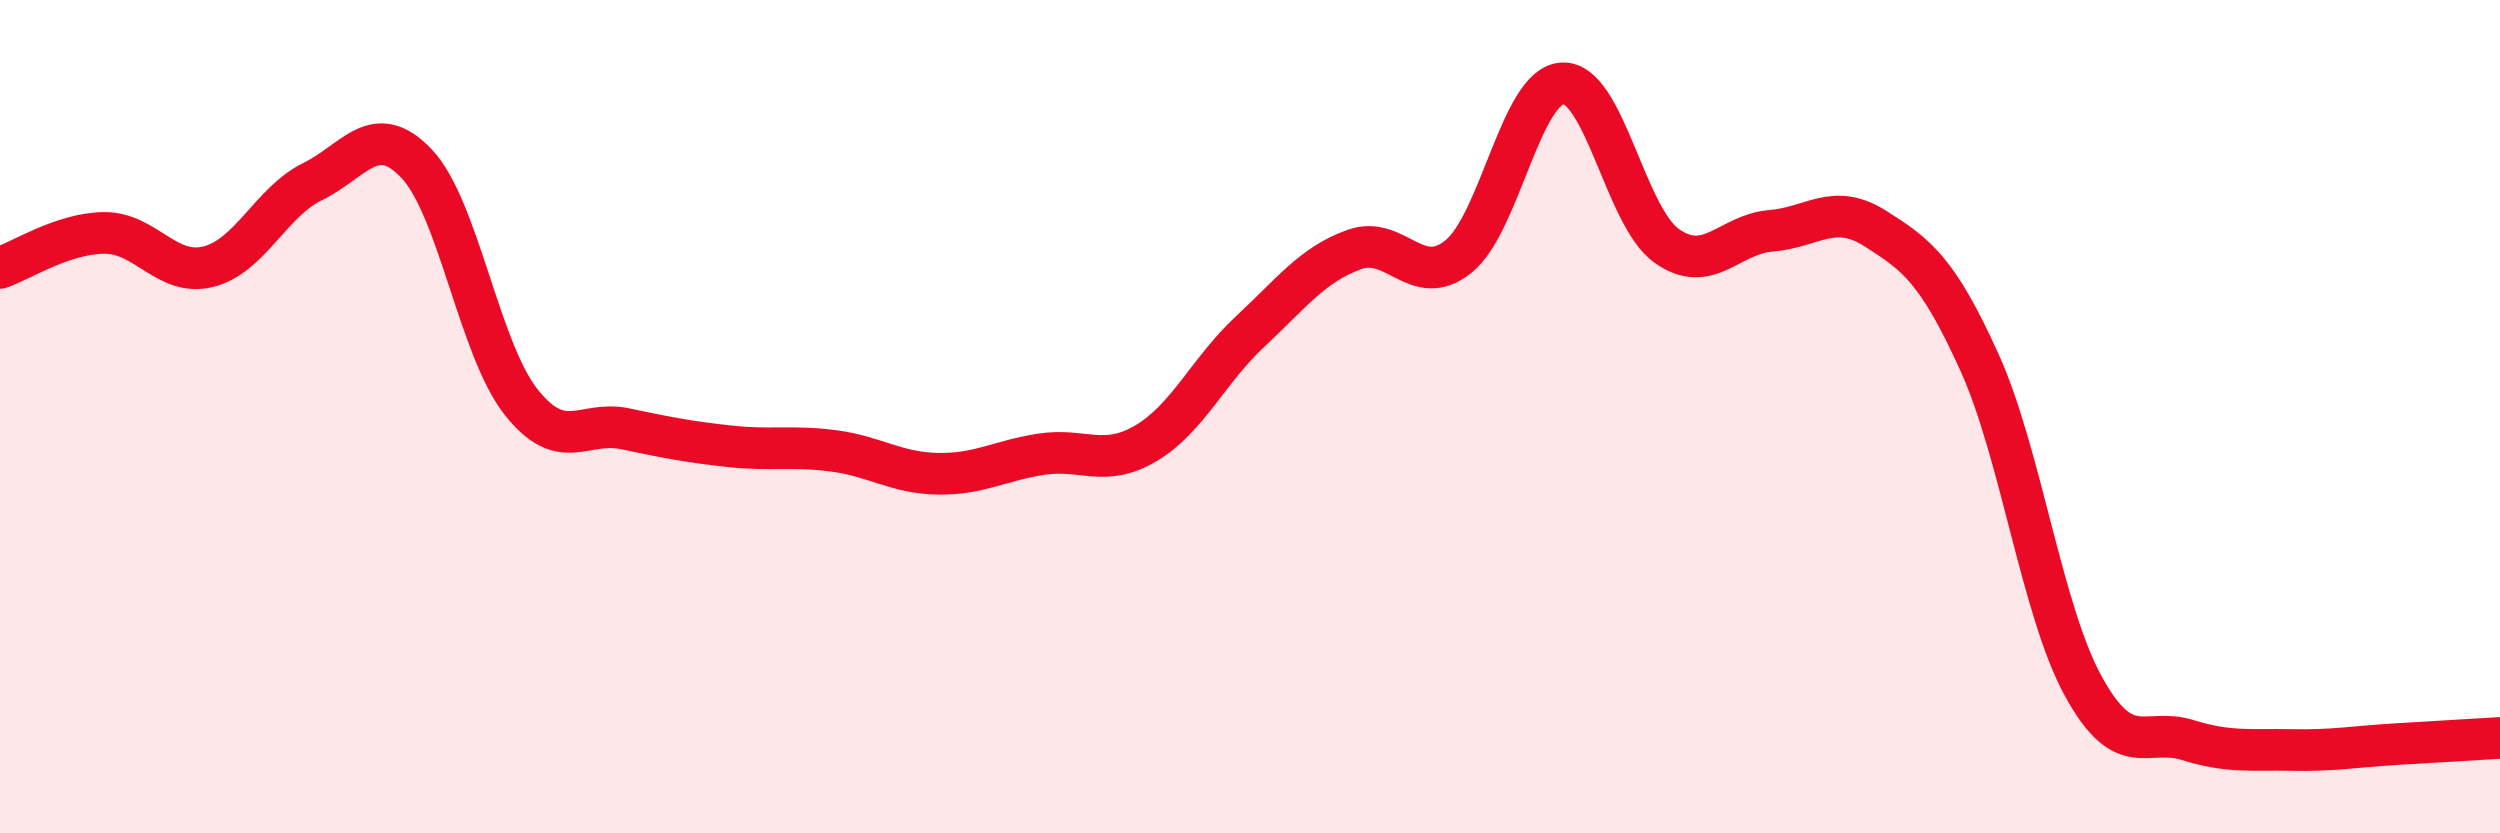
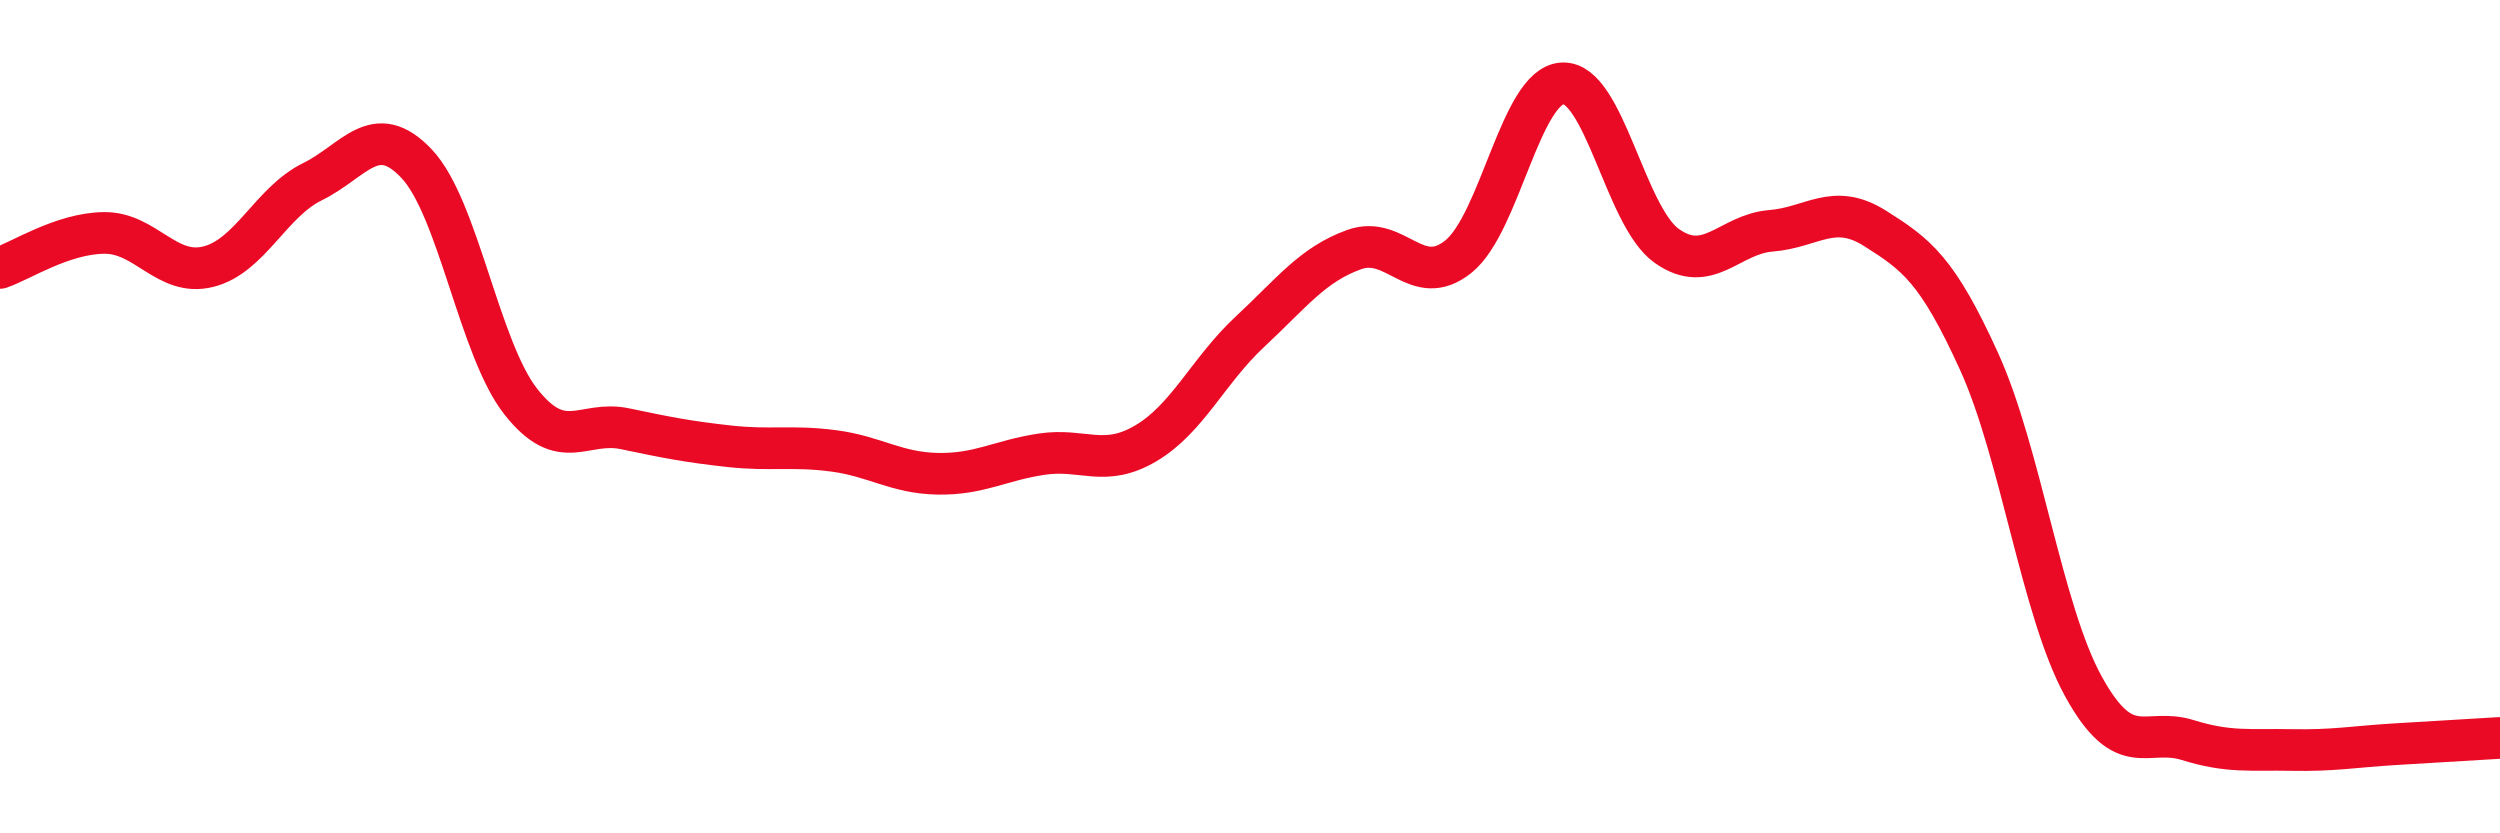
<svg xmlns="http://www.w3.org/2000/svg" width="60" height="20" viewBox="0 0 60 20">
-   <path d="M 0,6.43 C 0.5,6.26 1.5,5.6 2.5,5.59 C 3.5,5.58 4,6.65 5,6.4 C 6,6.15 6.5,4.85 7.5,4.36 C 8.5,3.87 9,2.87 10,3.93 C 11,4.99 11.5,8.37 12.5,9.64 C 13.5,10.91 14,10.08 15,10.29 C 16,10.5 16.5,10.6 17.5,10.71 C 18.5,10.82 19,10.69 20,10.82 C 21,10.95 21.5,11.35 22.5,11.37 C 23.5,11.39 24,11.05 25,10.9 C 26,10.75 26.5,11.23 27.5,10.64 C 28.5,10.05 29,8.89 30,7.96 C 31,7.03 31.5,6.35 32.5,5.99 C 33.5,5.63 34,6.96 35,6.16 C 36,5.36 36.5,2.05 37.5,2 C 38.5,1.95 39,5.19 40,5.9 C 41,6.61 41.5,5.62 42.5,5.54 C 43.5,5.46 44,4.85 45,5.48 C 46,6.11 46.5,6.48 47.5,8.68 C 48.5,10.88 49,14.65 50,16.47 C 51,18.29 51.5,17.45 52.5,17.76 C 53.5,18.07 54,17.98 55,18 C 56,18.02 56.5,17.92 57.5,17.86 C 58.5,17.8 59.5,17.74 60,17.71L60 20L0 20Z" fill="#EB0A25" opacity="0.1" stroke-linecap="round" stroke-linejoin="round" />
  <path d="M 0,6.43 C 0.5,6.26 1.5,5.6 2.5,5.59 C 3.5,5.58 4,6.65 5,6.4 C 6,6.15 6.5,4.85 7.5,4.36 C 8.5,3.87 9,2.87 10,3.93 C 11,4.99 11.5,8.37 12.5,9.64 C 13.5,10.91 14,10.08 15,10.29 C 16,10.5 16.5,10.6 17.5,10.71 C 18.5,10.82 19,10.69 20,10.82 C 21,10.95 21.5,11.35 22.5,11.37 C 23.5,11.39 24,11.05 25,10.9 C 26,10.75 26.5,11.23 27.5,10.64 C 28.5,10.05 29,8.89 30,7.96 C 31,7.03 31.5,6.35 32.5,5.99 C 33.5,5.63 34,6.96 35,6.16 C 36,5.36 36.5,2.05 37.5,2 C 38.5,1.95 39,5.19 40,5.9 C 41,6.61 41.5,5.62 42.5,5.54 C 43.5,5.46 44,4.85 45,5.48 C 46,6.11 46.5,6.48 47.5,8.68 C 48.5,10.88 49,14.65 50,16.47 C 51,18.29 51.5,17.45 52.5,17.76 C 53.5,18.07 54,17.98 55,18 C 56,18.02 56.5,17.92 57.5,17.86 C 58.5,17.8 59.5,17.74 60,17.71" stroke="#EB0A25" stroke-width="1" fill="none" stroke-linecap="round" stroke-linejoin="round" />
</svg>